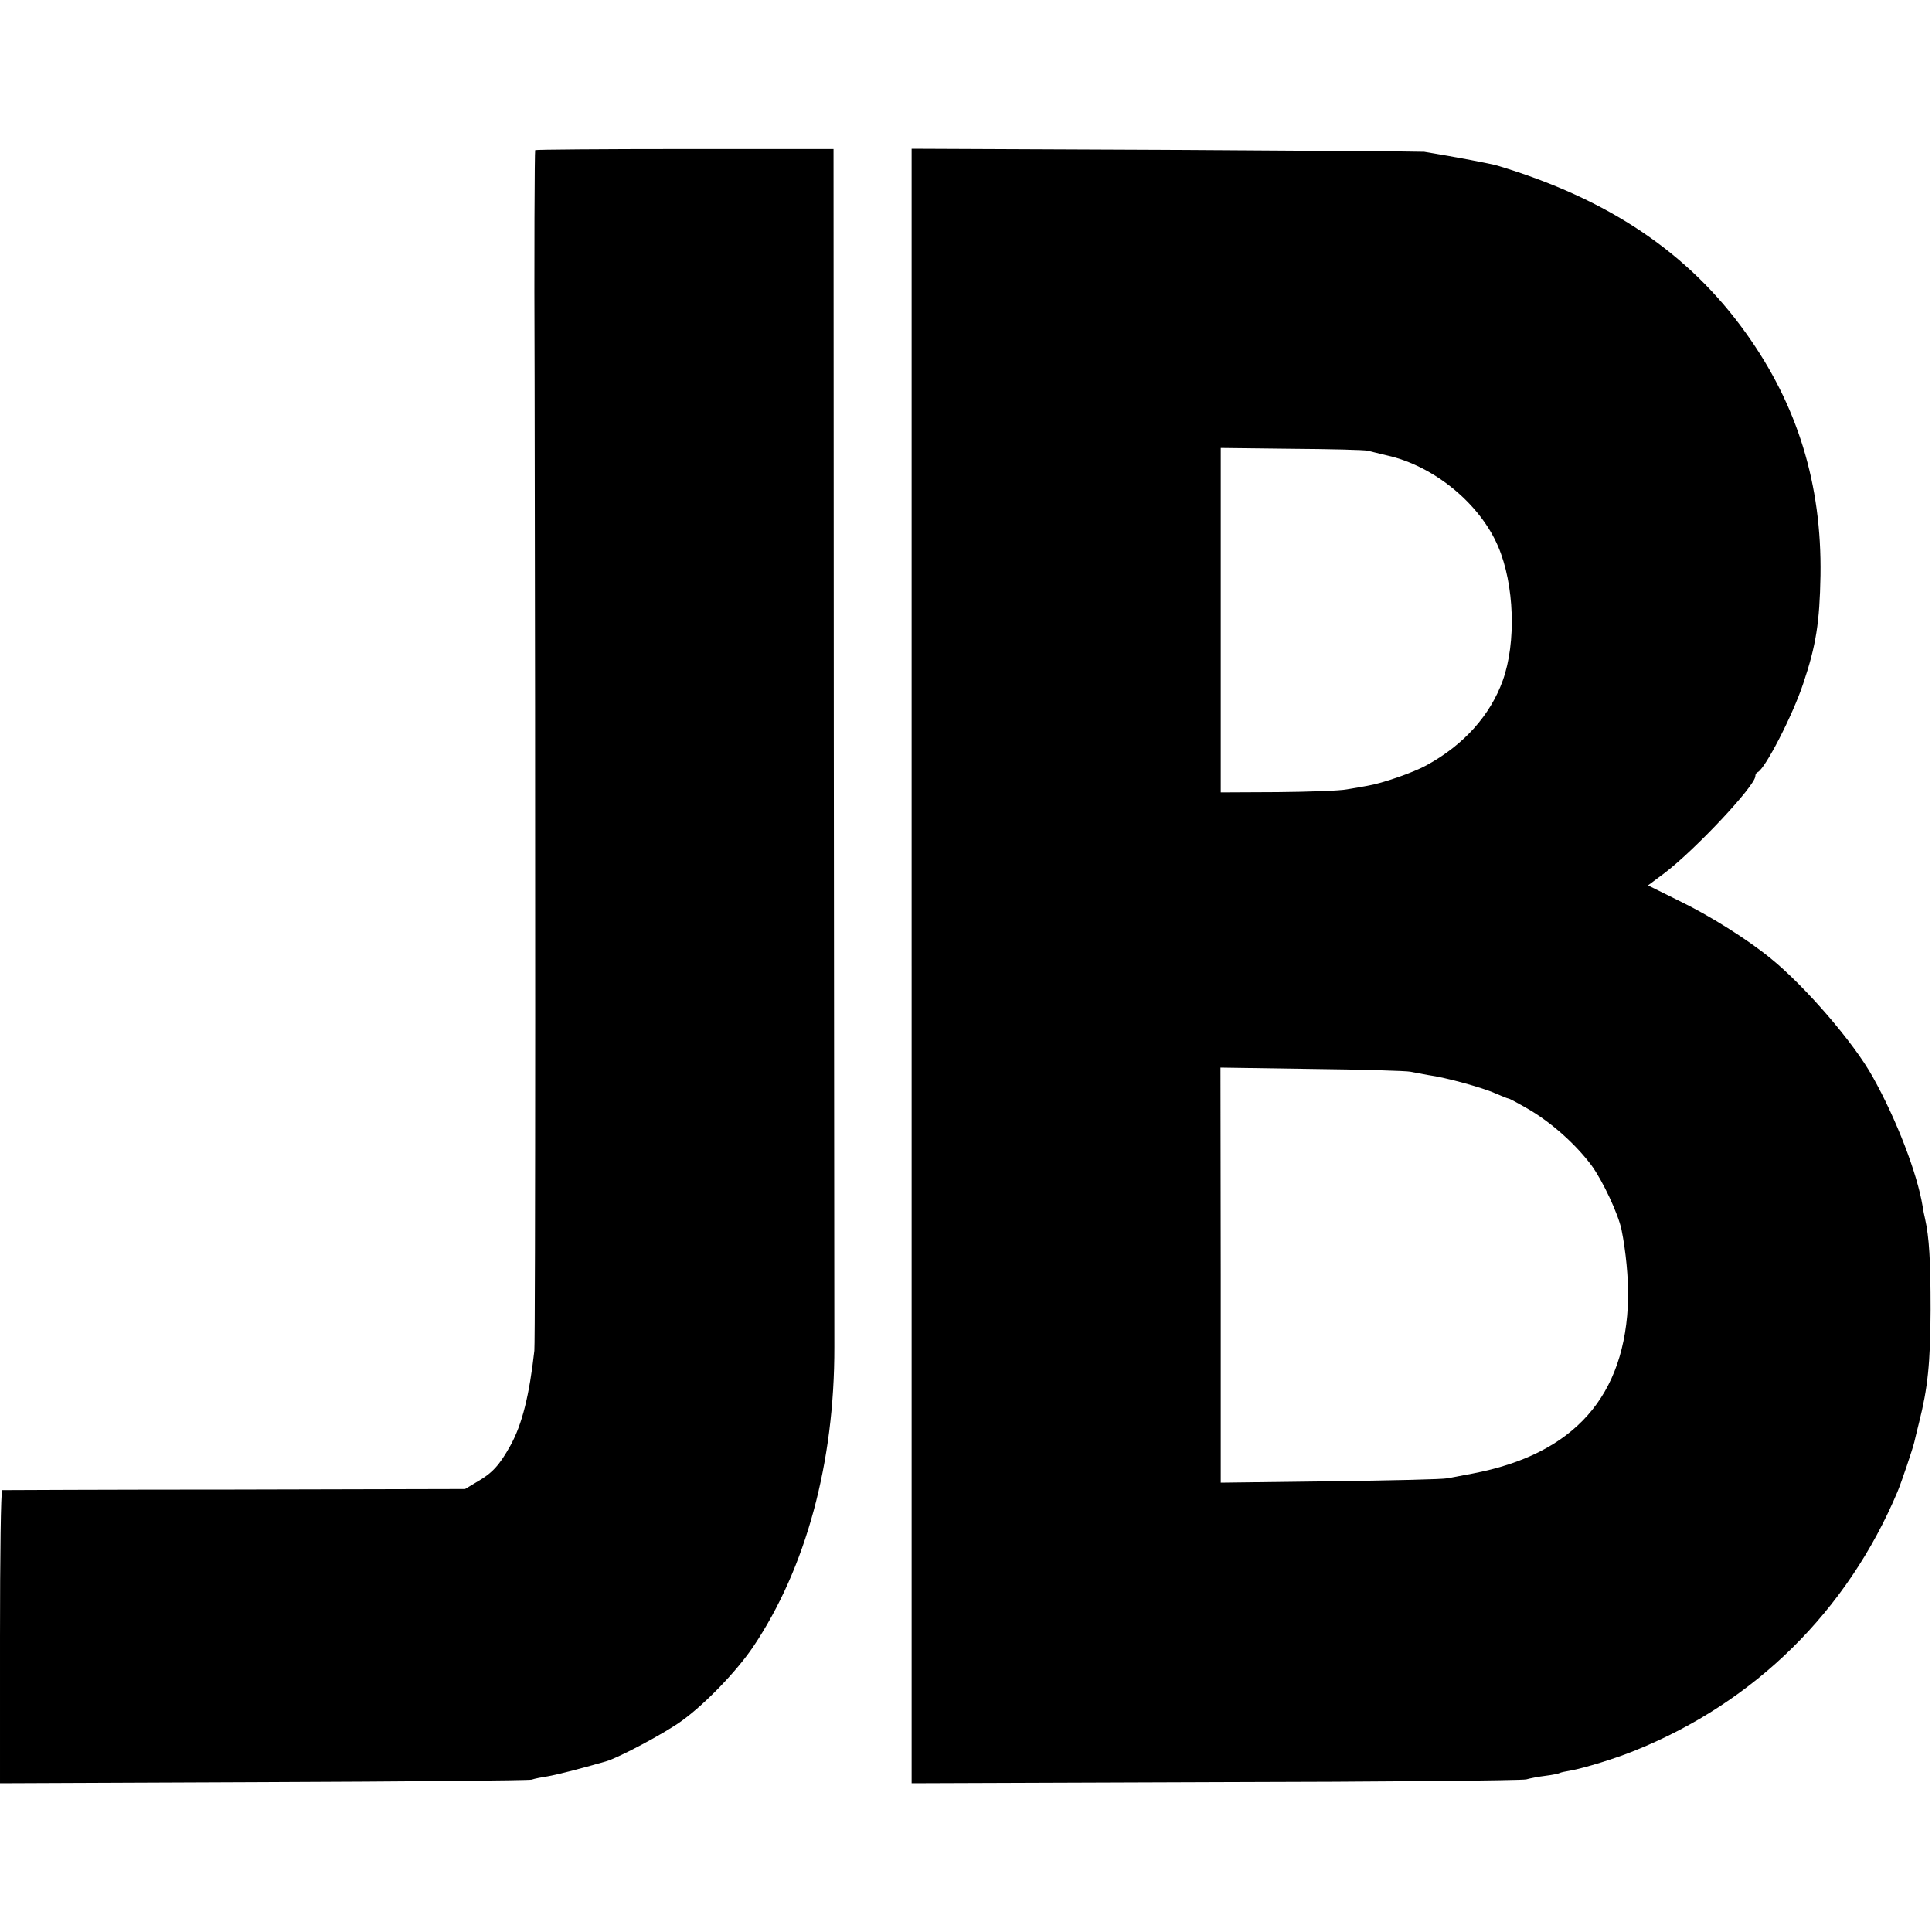
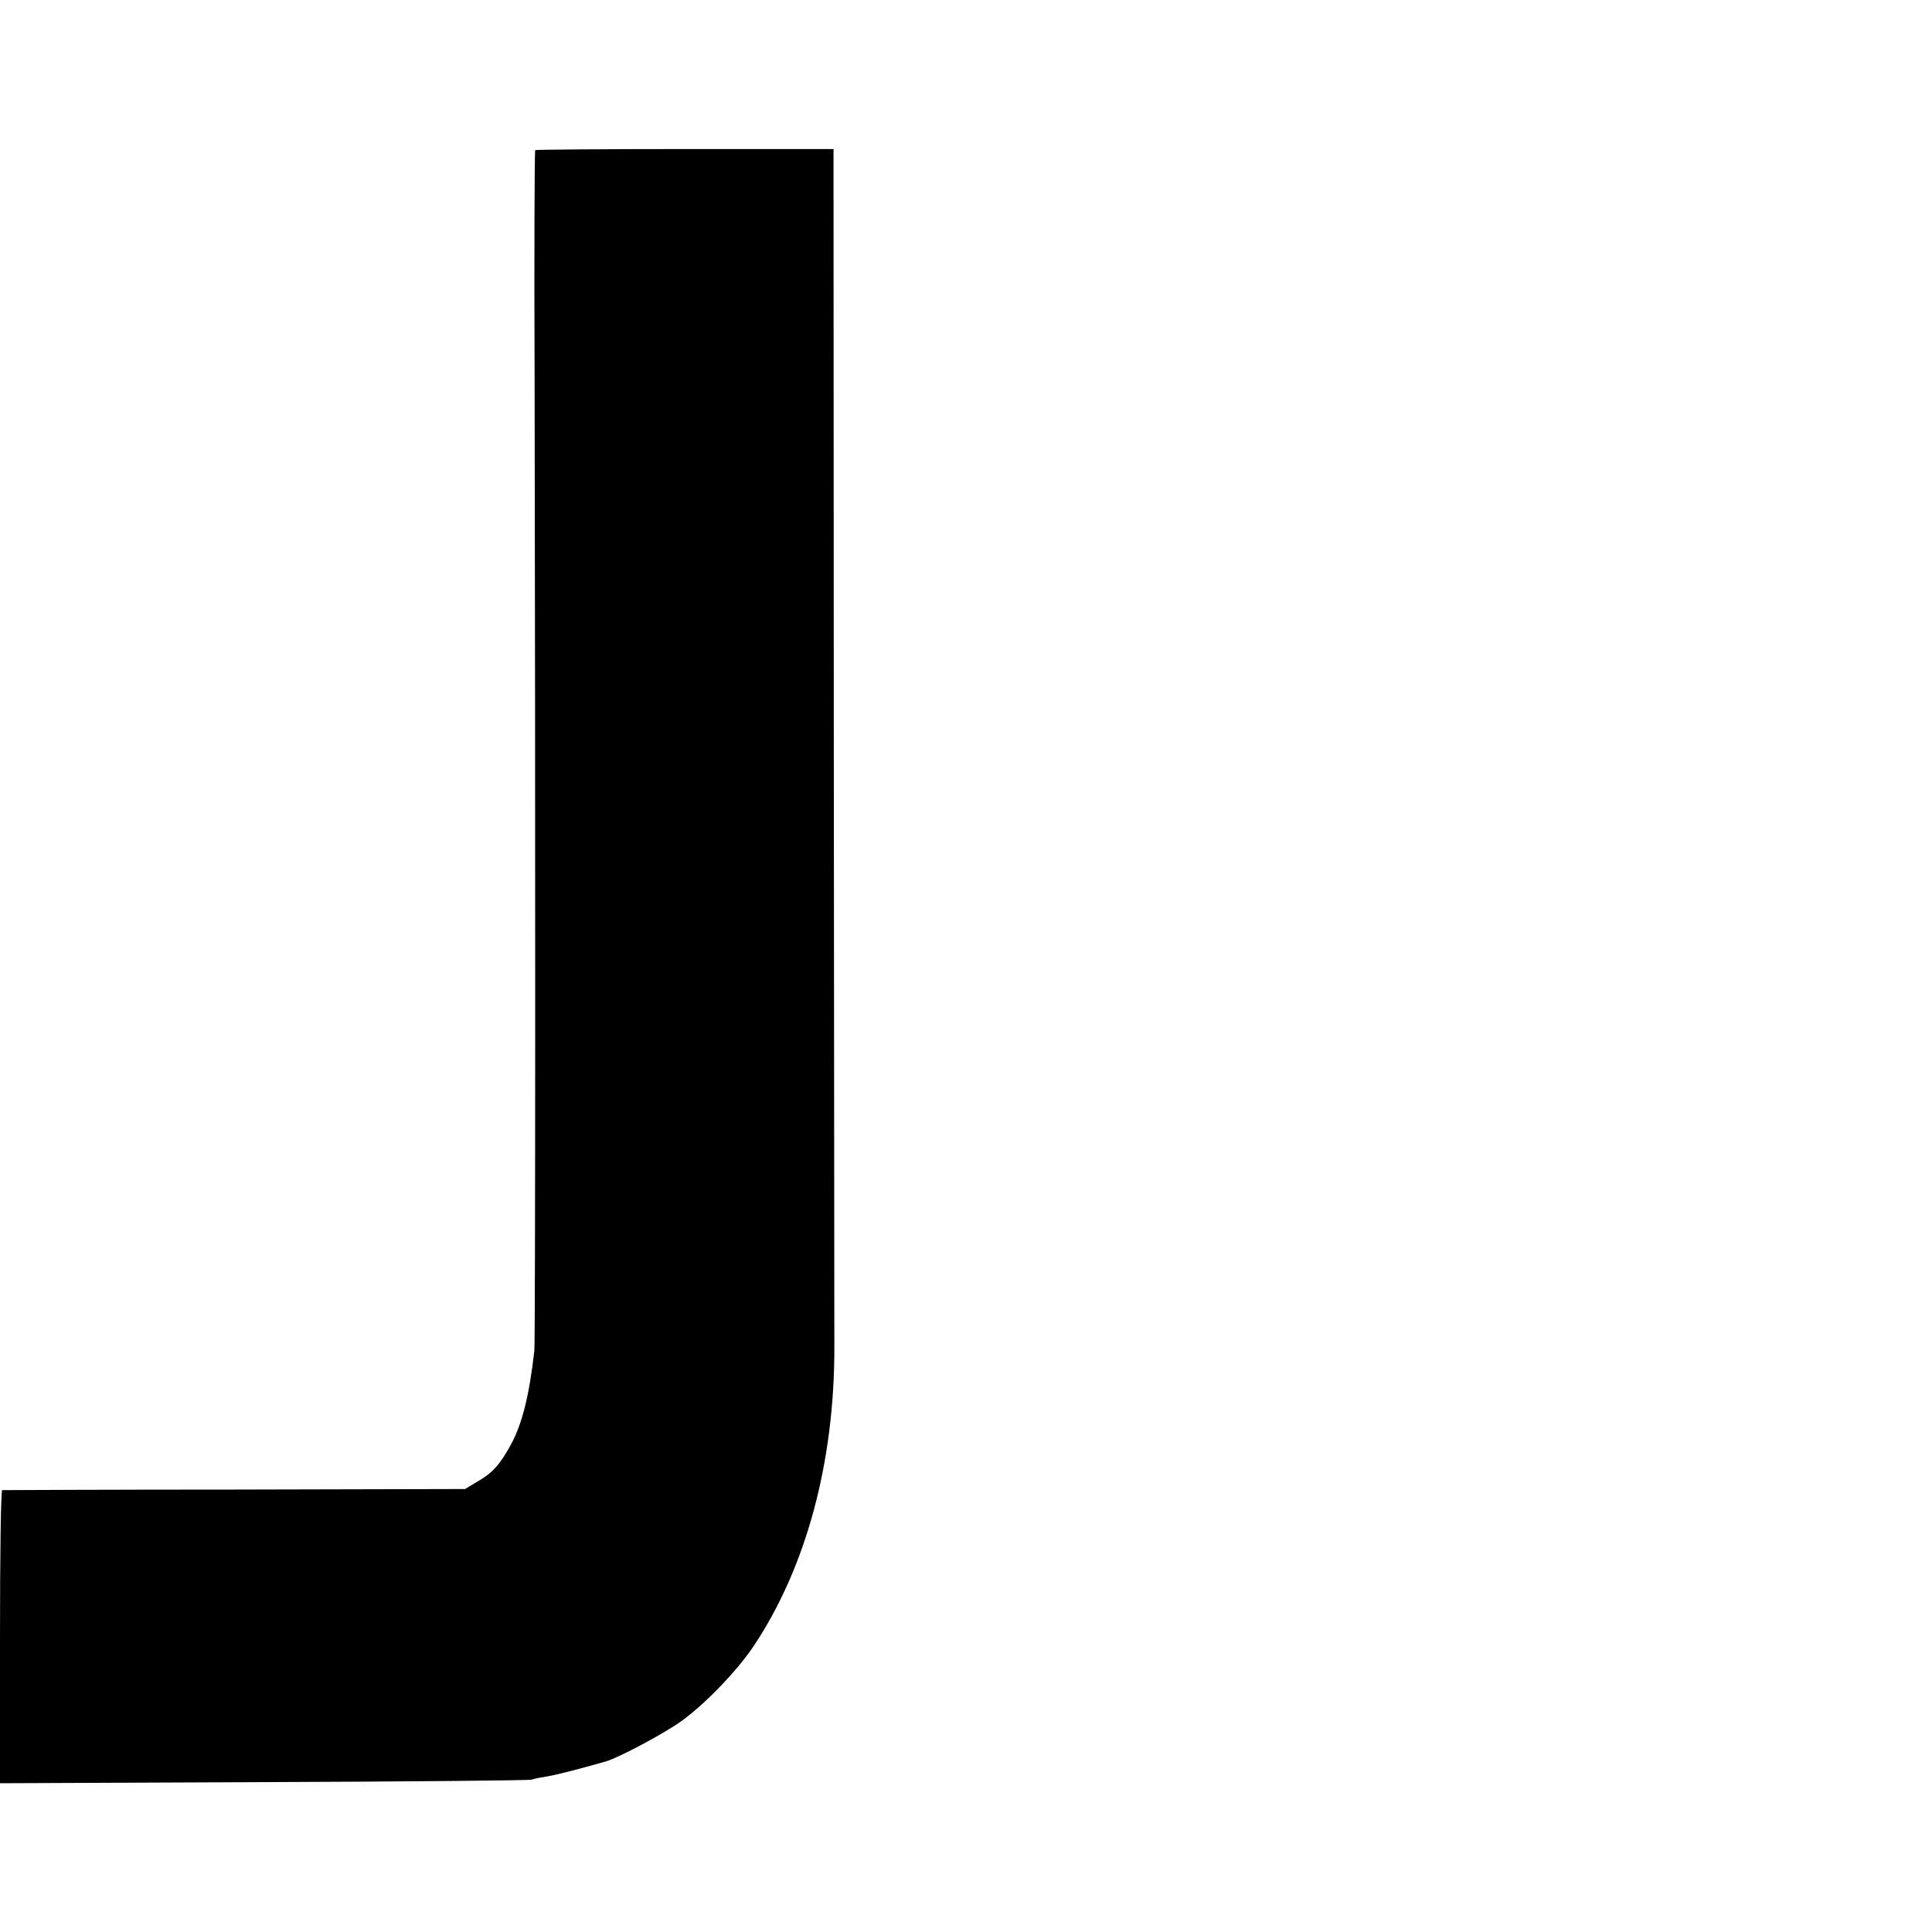
<svg xmlns="http://www.w3.org/2000/svg" version="1.0" width="700pt" height="700pt" viewBox="0 0 700 700" preserveAspectRatio="xMidYMid meet">
  <g transform="translate(0,700) scale(0.1,-0.1)" fill="#000000" stroke="none">
    <path d="M1939 6456 c-2 -3 -4 -377 -2 -833 3 -1515 3 -3477 -1 -3517 -18 -160 -44 -267 -87 -344 -39 -70 -65 -99 -119 -130 l-45 -27 -835 -2 c-459 0 -838 -2 -842 -2 -5 -1 -8 -240 -8 -532 l0 -530 953 4 c523 2 962 6 973 9 12 4 38 9 58 12 30 5 110 25 211 54 46 13 215 103 275 147 85 61 201 182 260 270 190 284 294 666 293 1085 0 58 -1 1058 -2 2223 l-1 2117 -538 0 c-296 0 -541 -2 -543 -4z" />
-     <path d="M3303 3500 l0 -2961 1101 4 c606 1 1112 6 1126 10 14 4 45 10 70 13 25 3 48 8 51 10 3 2 21 6 40 9 49 9 164 44 234 73 434 175 768 505 950 937 15 36 55 155 61 180 1 6 9 37 17 70 32 127 41 214 42 410 0 178 -5 262 -20 329 -3 12 -7 32 -9 46 -19 117 -94 313 -180 467 -68 124 -247 331 -371 431 -83 68 -221 155 -331 208 l-113 56 59 44 c111 84 330 317 330 352 0 6 3 12 8 14 27 11 127 206 165 320 47 139 60 223 63 393 5 330 -83 617 -270 878 -208 291 -498 486 -901 607 -24 7 -144 30 -265 50 -8 1 -429 4 -936 7 l-921 4 0 -2961z m1652 1867 c11 -3 43 -10 70 -17 171 -38 337 -175 403 -330 59 -138 66 -348 17 -485 -45 -126 -141 -234 -277 -308 -47 -26 -159 -65 -213 -74 -16 -3 -50 -9 -75 -13 -25 -5 -138 -9 -251 -10 l-206 -1 0 624 0 624 256 -3 c141 -1 265 -4 276 -7z m155 -2250 c14 -3 43 -8 64 -12 66 -9 198 -46 243 -66 23 -10 45 -19 48 -19 4 0 37 -18 75 -40 83 -49 169 -126 226 -202 41 -56 97 -176 109 -233 16 -78 25 -177 24 -248 -8 -355 -195 -566 -564 -636 -33 -6 -73 -14 -90 -17 -16 -4 -208 -8 -426 -11 l-396 -5 0 752 -1 752 332 -5 c182 -2 342 -7 356 -10z" />
  </g>
</svg>